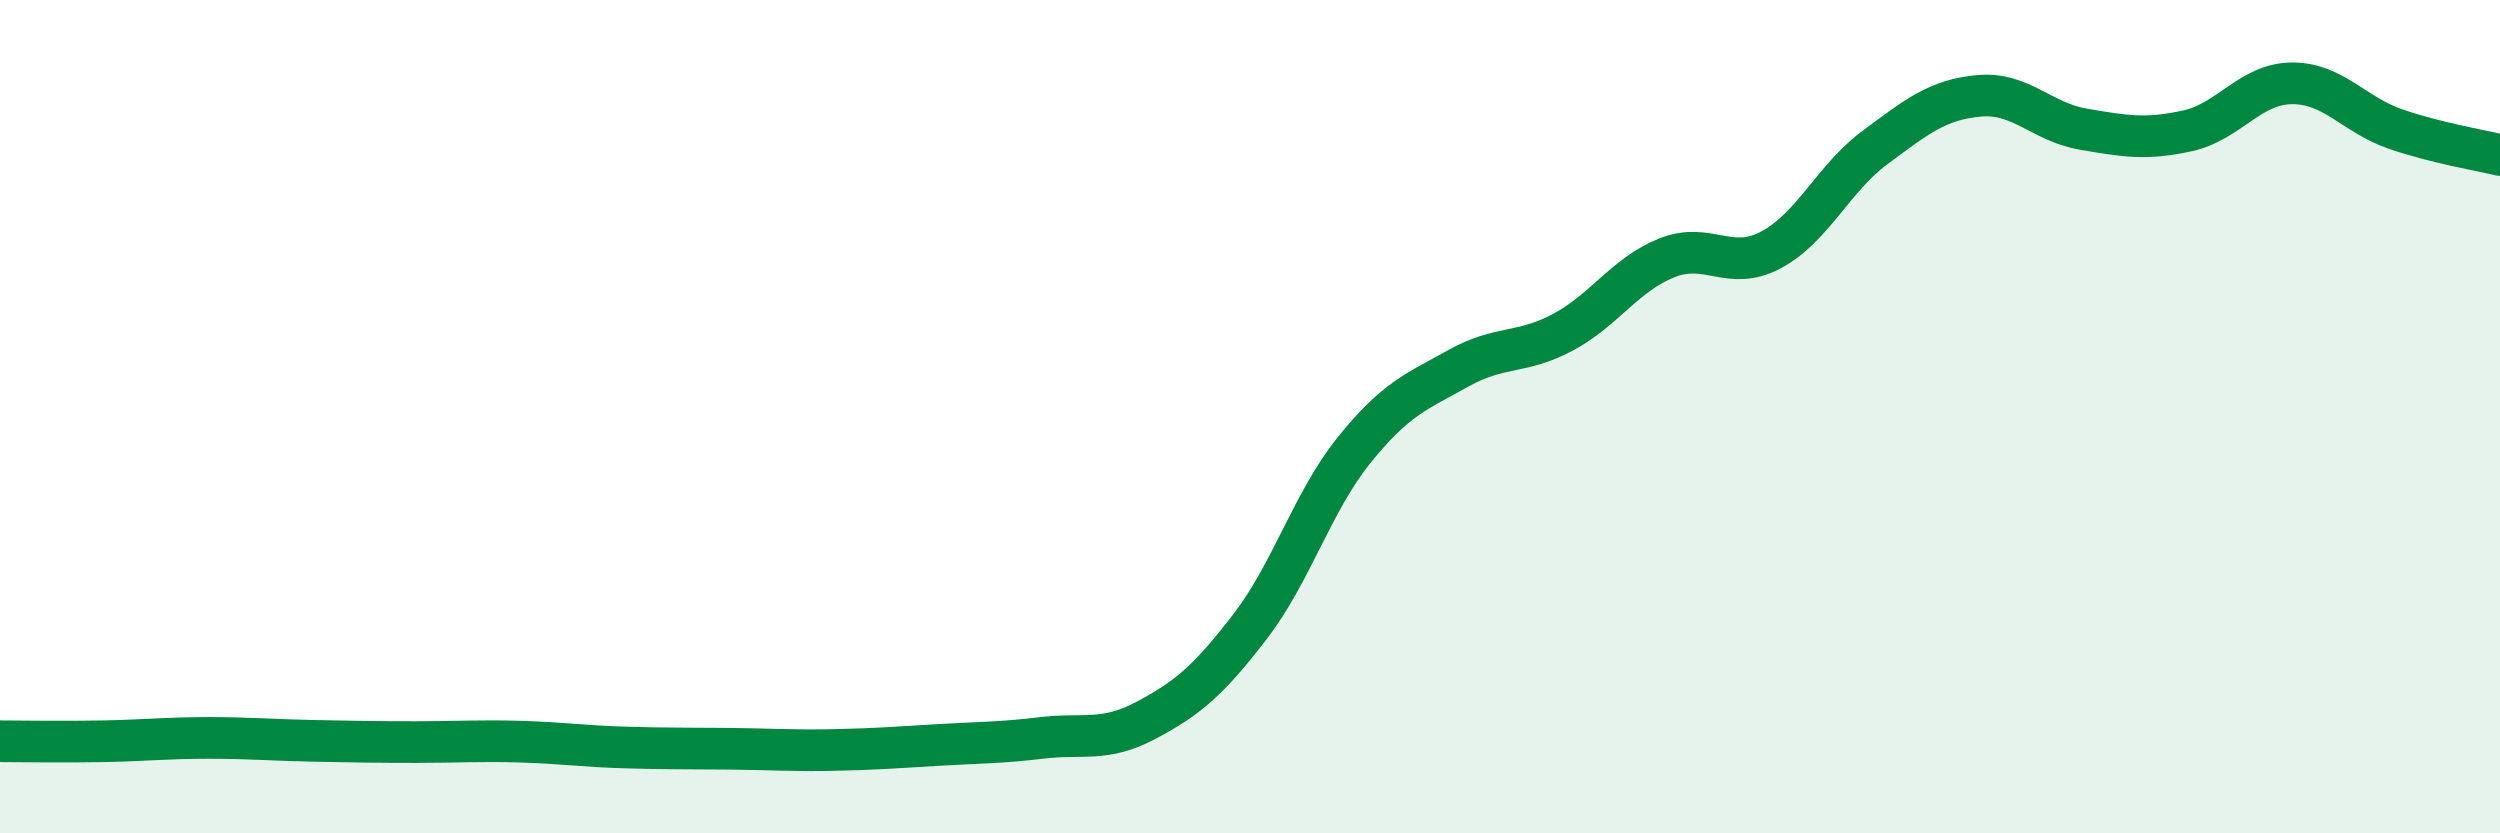
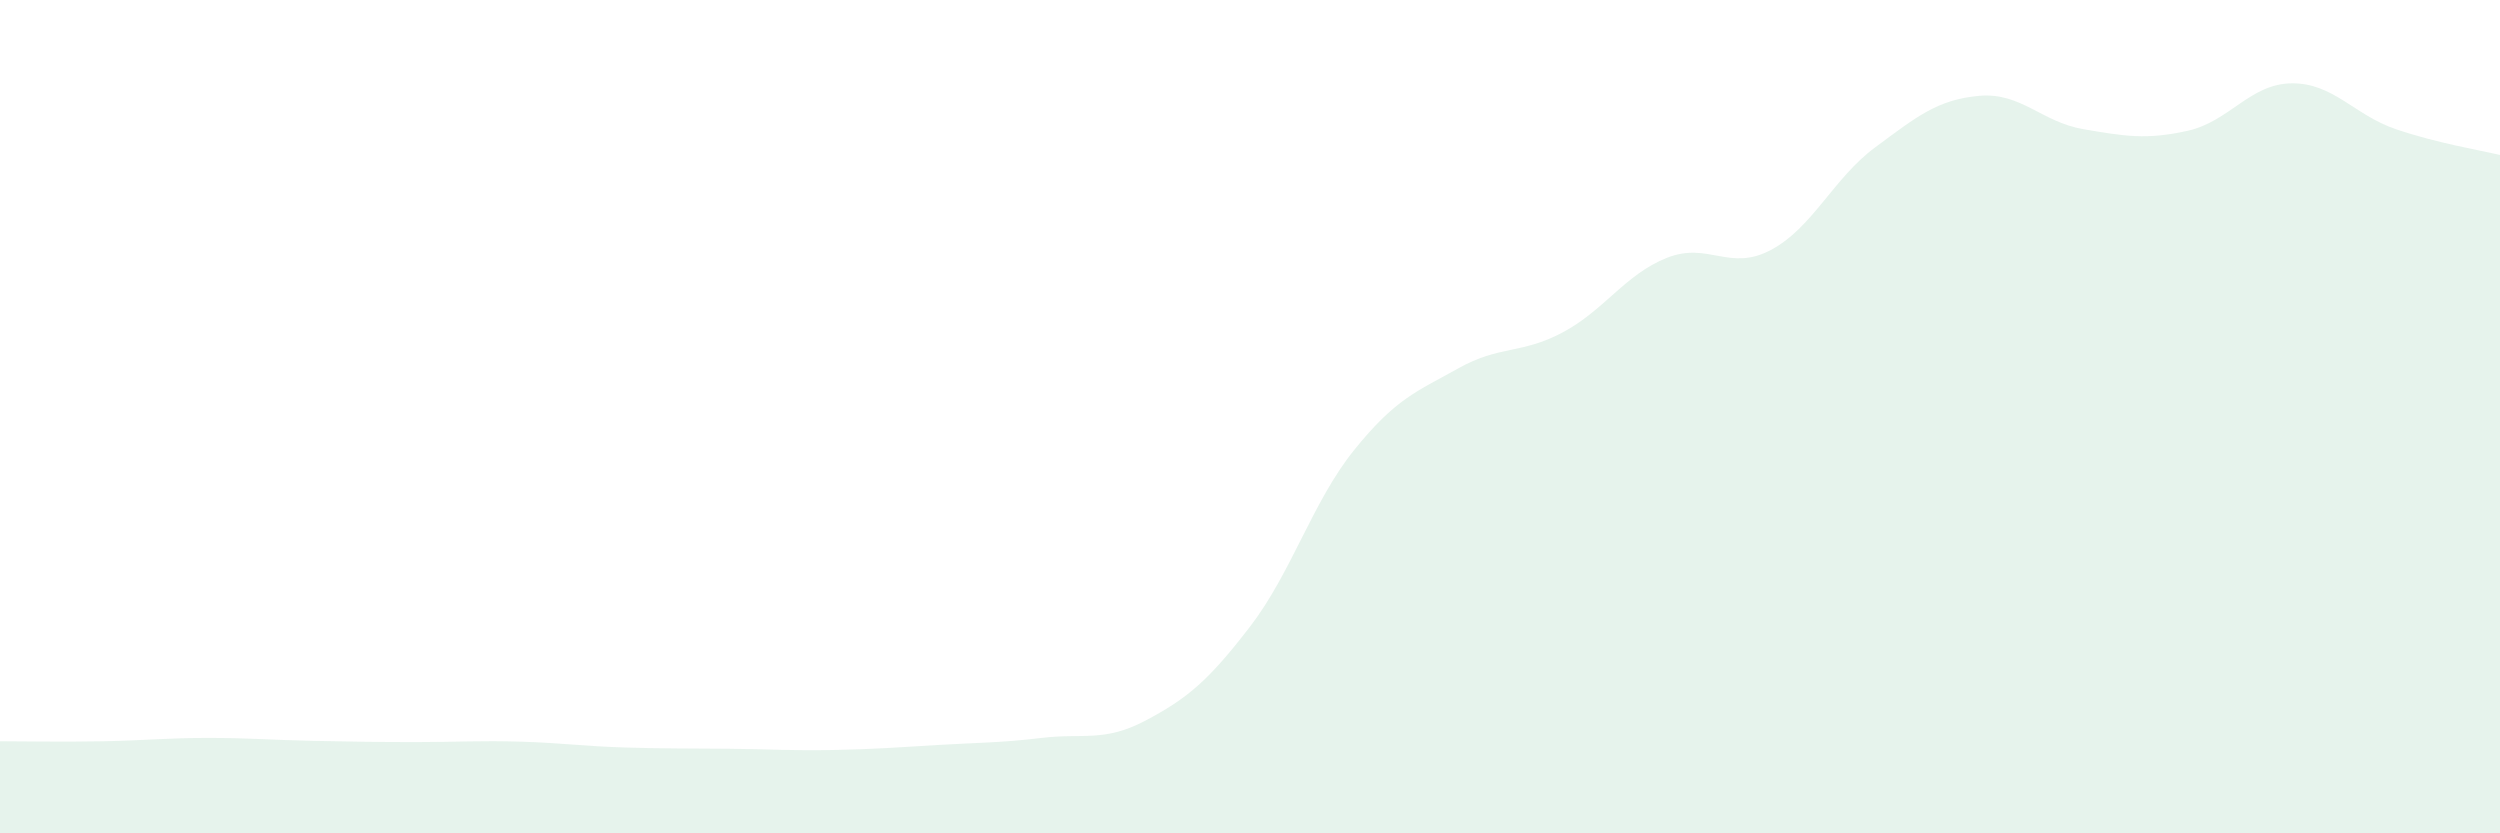
<svg xmlns="http://www.w3.org/2000/svg" width="60" height="20" viewBox="0 0 60 20">
  <path d="M 0,17.79 C 0.5,17.79 1.5,17.81 2.5,17.79 C 3.5,17.77 4,17.71 5,17.71 C 6,17.71 6.5,17.76 7.5,17.78 C 8.5,17.8 9,17.81 10,17.81 C 11,17.81 11.5,17.77 12.5,17.8 C 13.5,17.83 14,17.91 15,17.94 C 16,17.97 16.5,17.96 17.5,17.97 C 18.5,17.98 19,18.02 20,18 C 21,17.98 21.5,17.94 22.5,17.88 C 23.5,17.82 24,17.83 25,17.71 C 26,17.59 26.5,17.82 27.5,17.29 C 28.5,16.76 29,16.34 30,15.04 C 31,13.74 31.5,12.04 32.5,10.8 C 33.5,9.56 34,9.4 35,8.84 C 36,8.28 36.5,8.51 37.5,7.98 C 38.5,7.45 39,6.59 40,6.19 C 41,5.79 41.5,6.53 42.5,6 C 43.5,5.47 44,4.28 45,3.54 C 46,2.8 46.5,2.39 47.5,2.3 C 48.5,2.21 49,2.93 50,3.1 C 51,3.27 51.5,3.36 52.5,3.14 C 53.5,2.92 54,2.01 55,2 C 56,1.99 56.5,2.76 57.5,3.1 C 58.5,3.44 59.5,3.6 60,3.72L60 20L0 20Z" fill="#008740" opacity="0.1" stroke-linecap="round" stroke-linejoin="round" />
-   <path d="M 0,17.79 C 0.5,17.79 1.5,17.81 2.5,17.79 C 3.5,17.77 4,17.71 5,17.71 C 6,17.71 6.5,17.76 7.5,17.78 C 8.5,17.8 9,17.81 10,17.81 C 11,17.81 11.5,17.77 12.5,17.8 C 13.5,17.83 14,17.91 15,17.94 C 16,17.97 16.5,17.96 17.5,17.97 C 18.5,17.98 19,18.02 20,18 C 21,17.98 21.5,17.94 22.5,17.88 C 23.5,17.82 24,17.83 25,17.71 C 26,17.59 26.5,17.82 27.5,17.29 C 28.5,16.76 29,16.34 30,15.04 C 31,13.74 31.5,12.04 32.5,10.8 C 33.5,9.56 34,9.4 35,8.84 C 36,8.28 36.5,8.51 37.5,7.98 C 38.5,7.45 39,6.59 40,6.19 C 41,5.79 41.5,6.53 42.5,6 C 43.5,5.47 44,4.28 45,3.54 C 46,2.8 46.5,2.39 47.5,2.3 C 48.5,2.21 49,2.93 50,3.1 C 51,3.27 51.5,3.36 52.5,3.14 C 53.5,2.92 54,2.01 55,2 C 56,1.99 56.5,2.76 57.5,3.1 C 58.5,3.44 59.5,3.6 60,3.72" stroke="#008740" stroke-width="1" fill="none" stroke-linecap="round" stroke-linejoin="round" />
</svg>